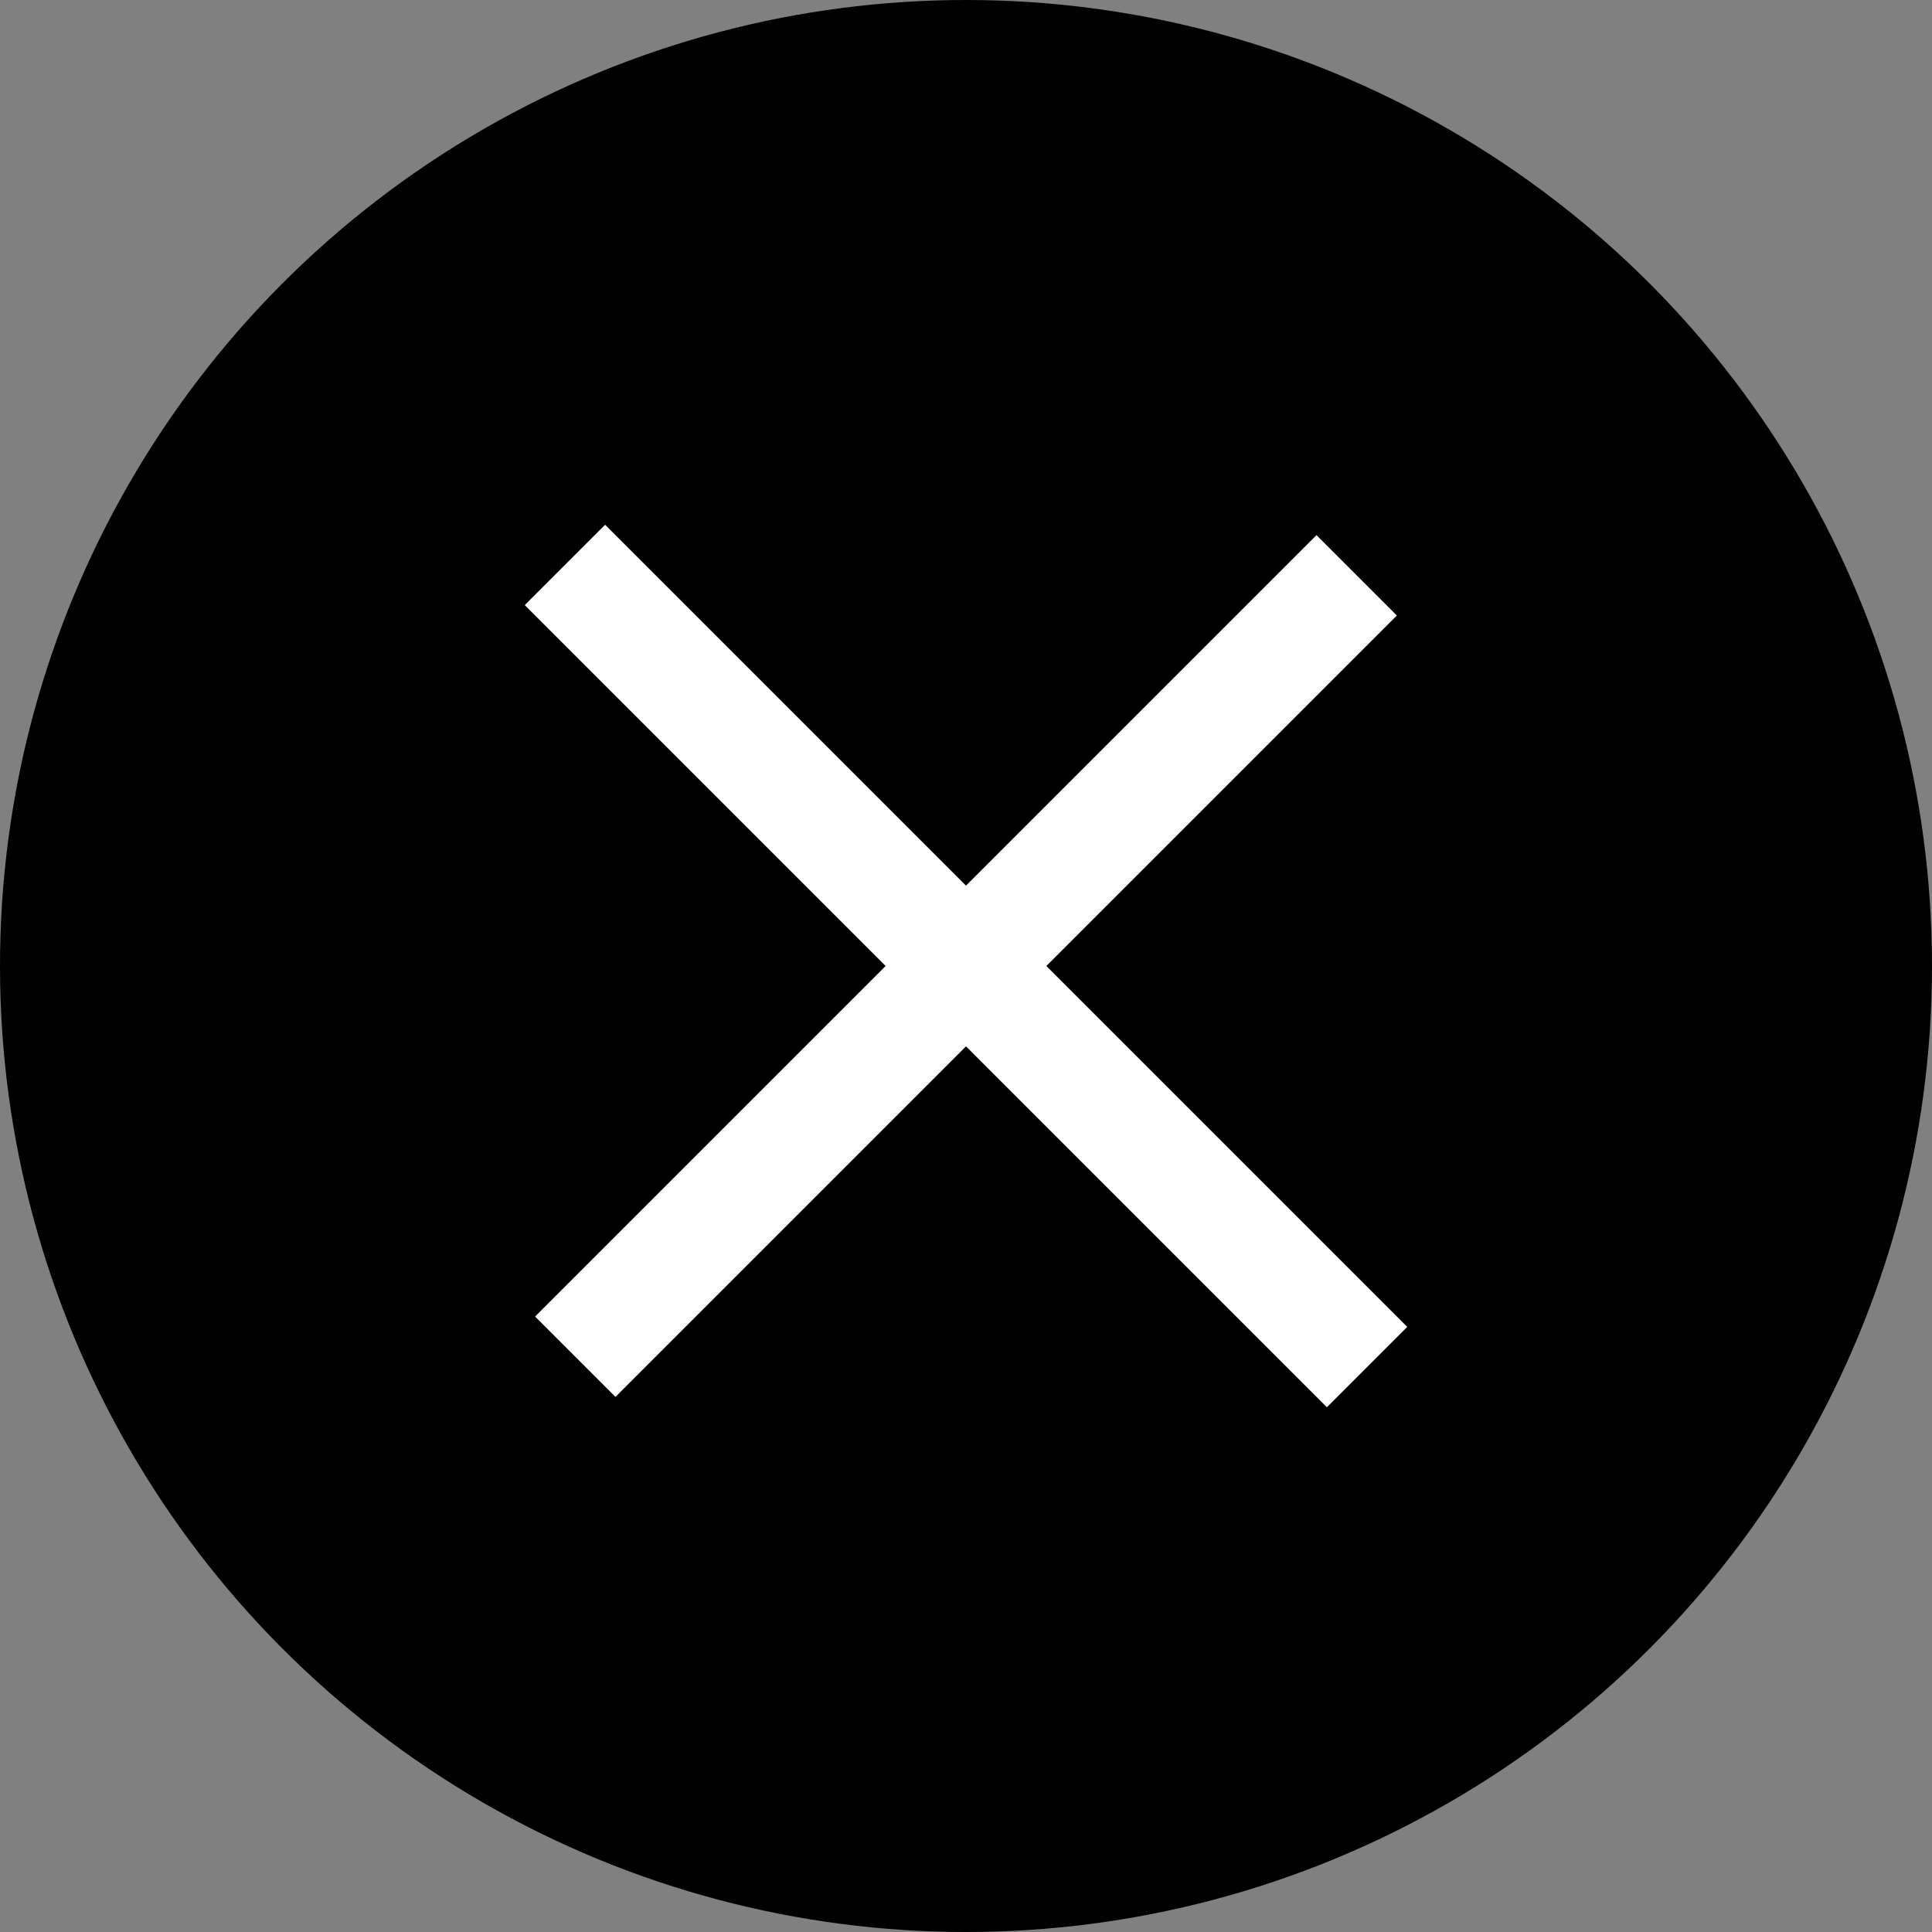
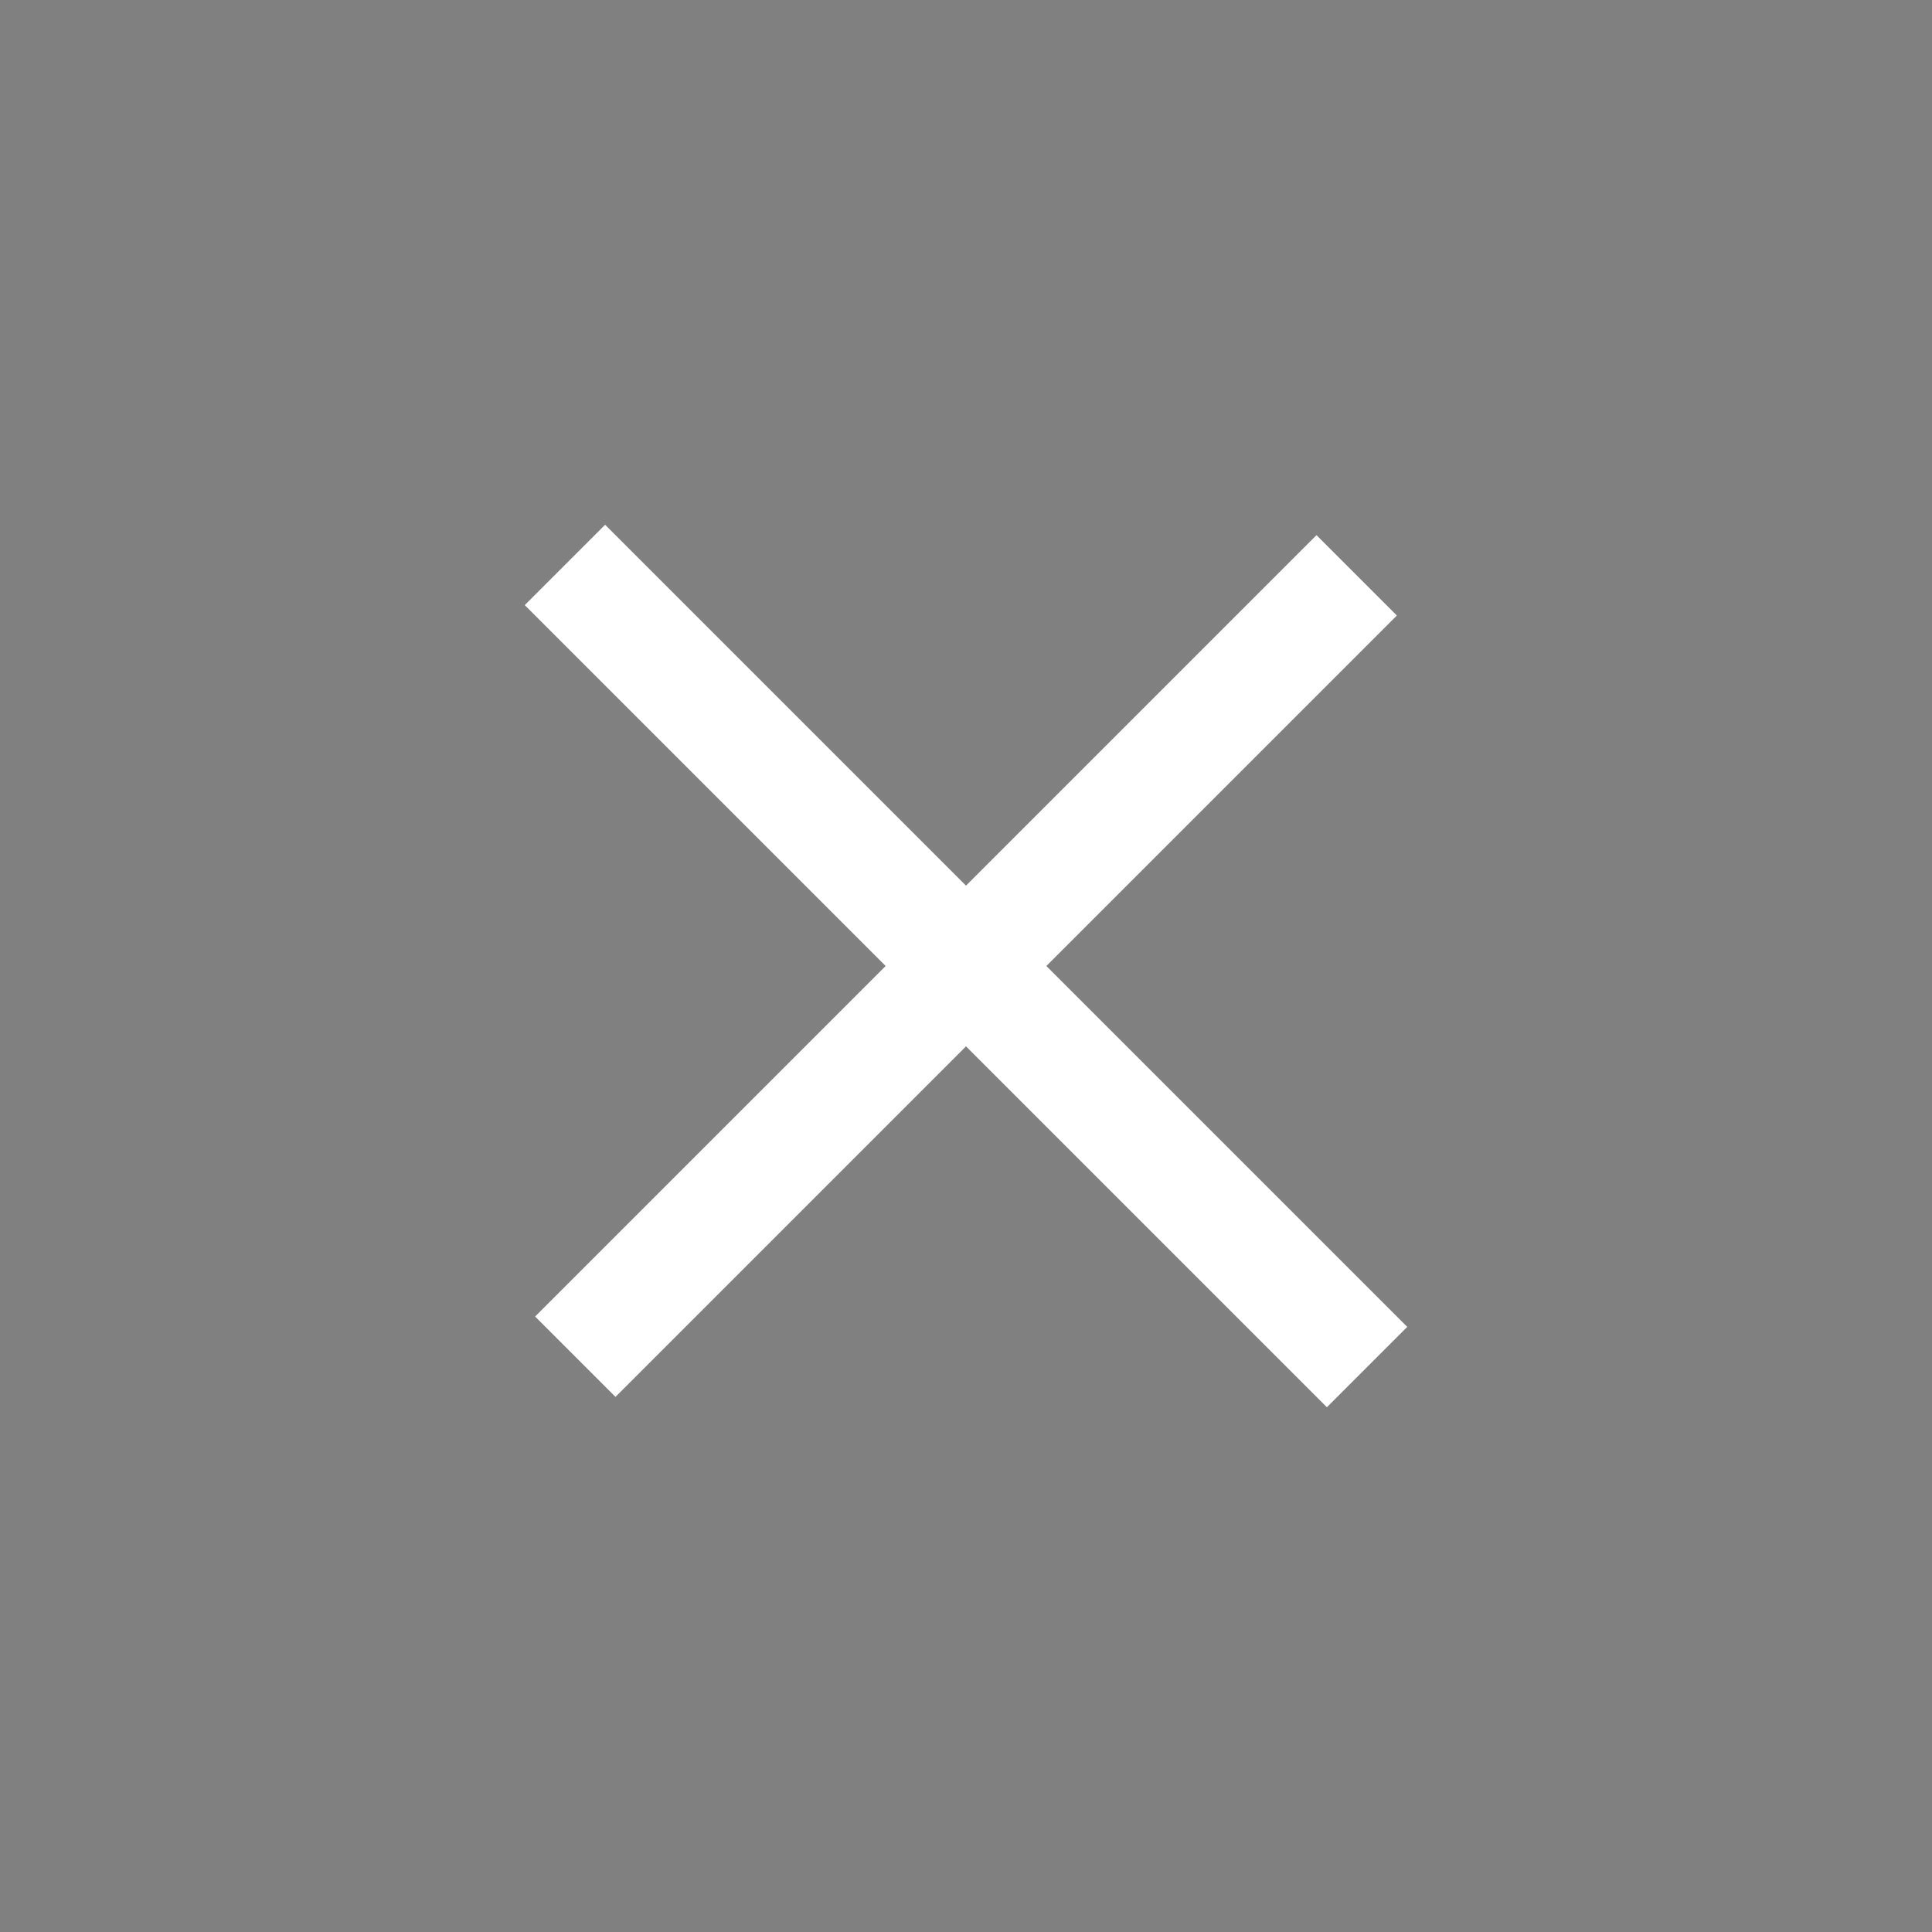
<svg xmlns="http://www.w3.org/2000/svg" id="閉じタブ" width="34" height="34" viewBox="0 0 34 34">
  <rect x="0" y="0" width="34" height="34" fill="#808080" stroke="none" />
-   <circle id="バツボタン" cx="17" cy="17" r="17" />
  <line id="線_5" data-name="線 5" y2="19.963" transform="translate(9.942 9.942) rotate(-45)" fill="none" stroke="#fff" stroke-width="2" />
  <line id="線_6" data-name="線 6" x2="19.447" transform="translate(10.124 23.876) rotate(-45)" fill="none" stroke="#fff" stroke-width="2" />
</svg>